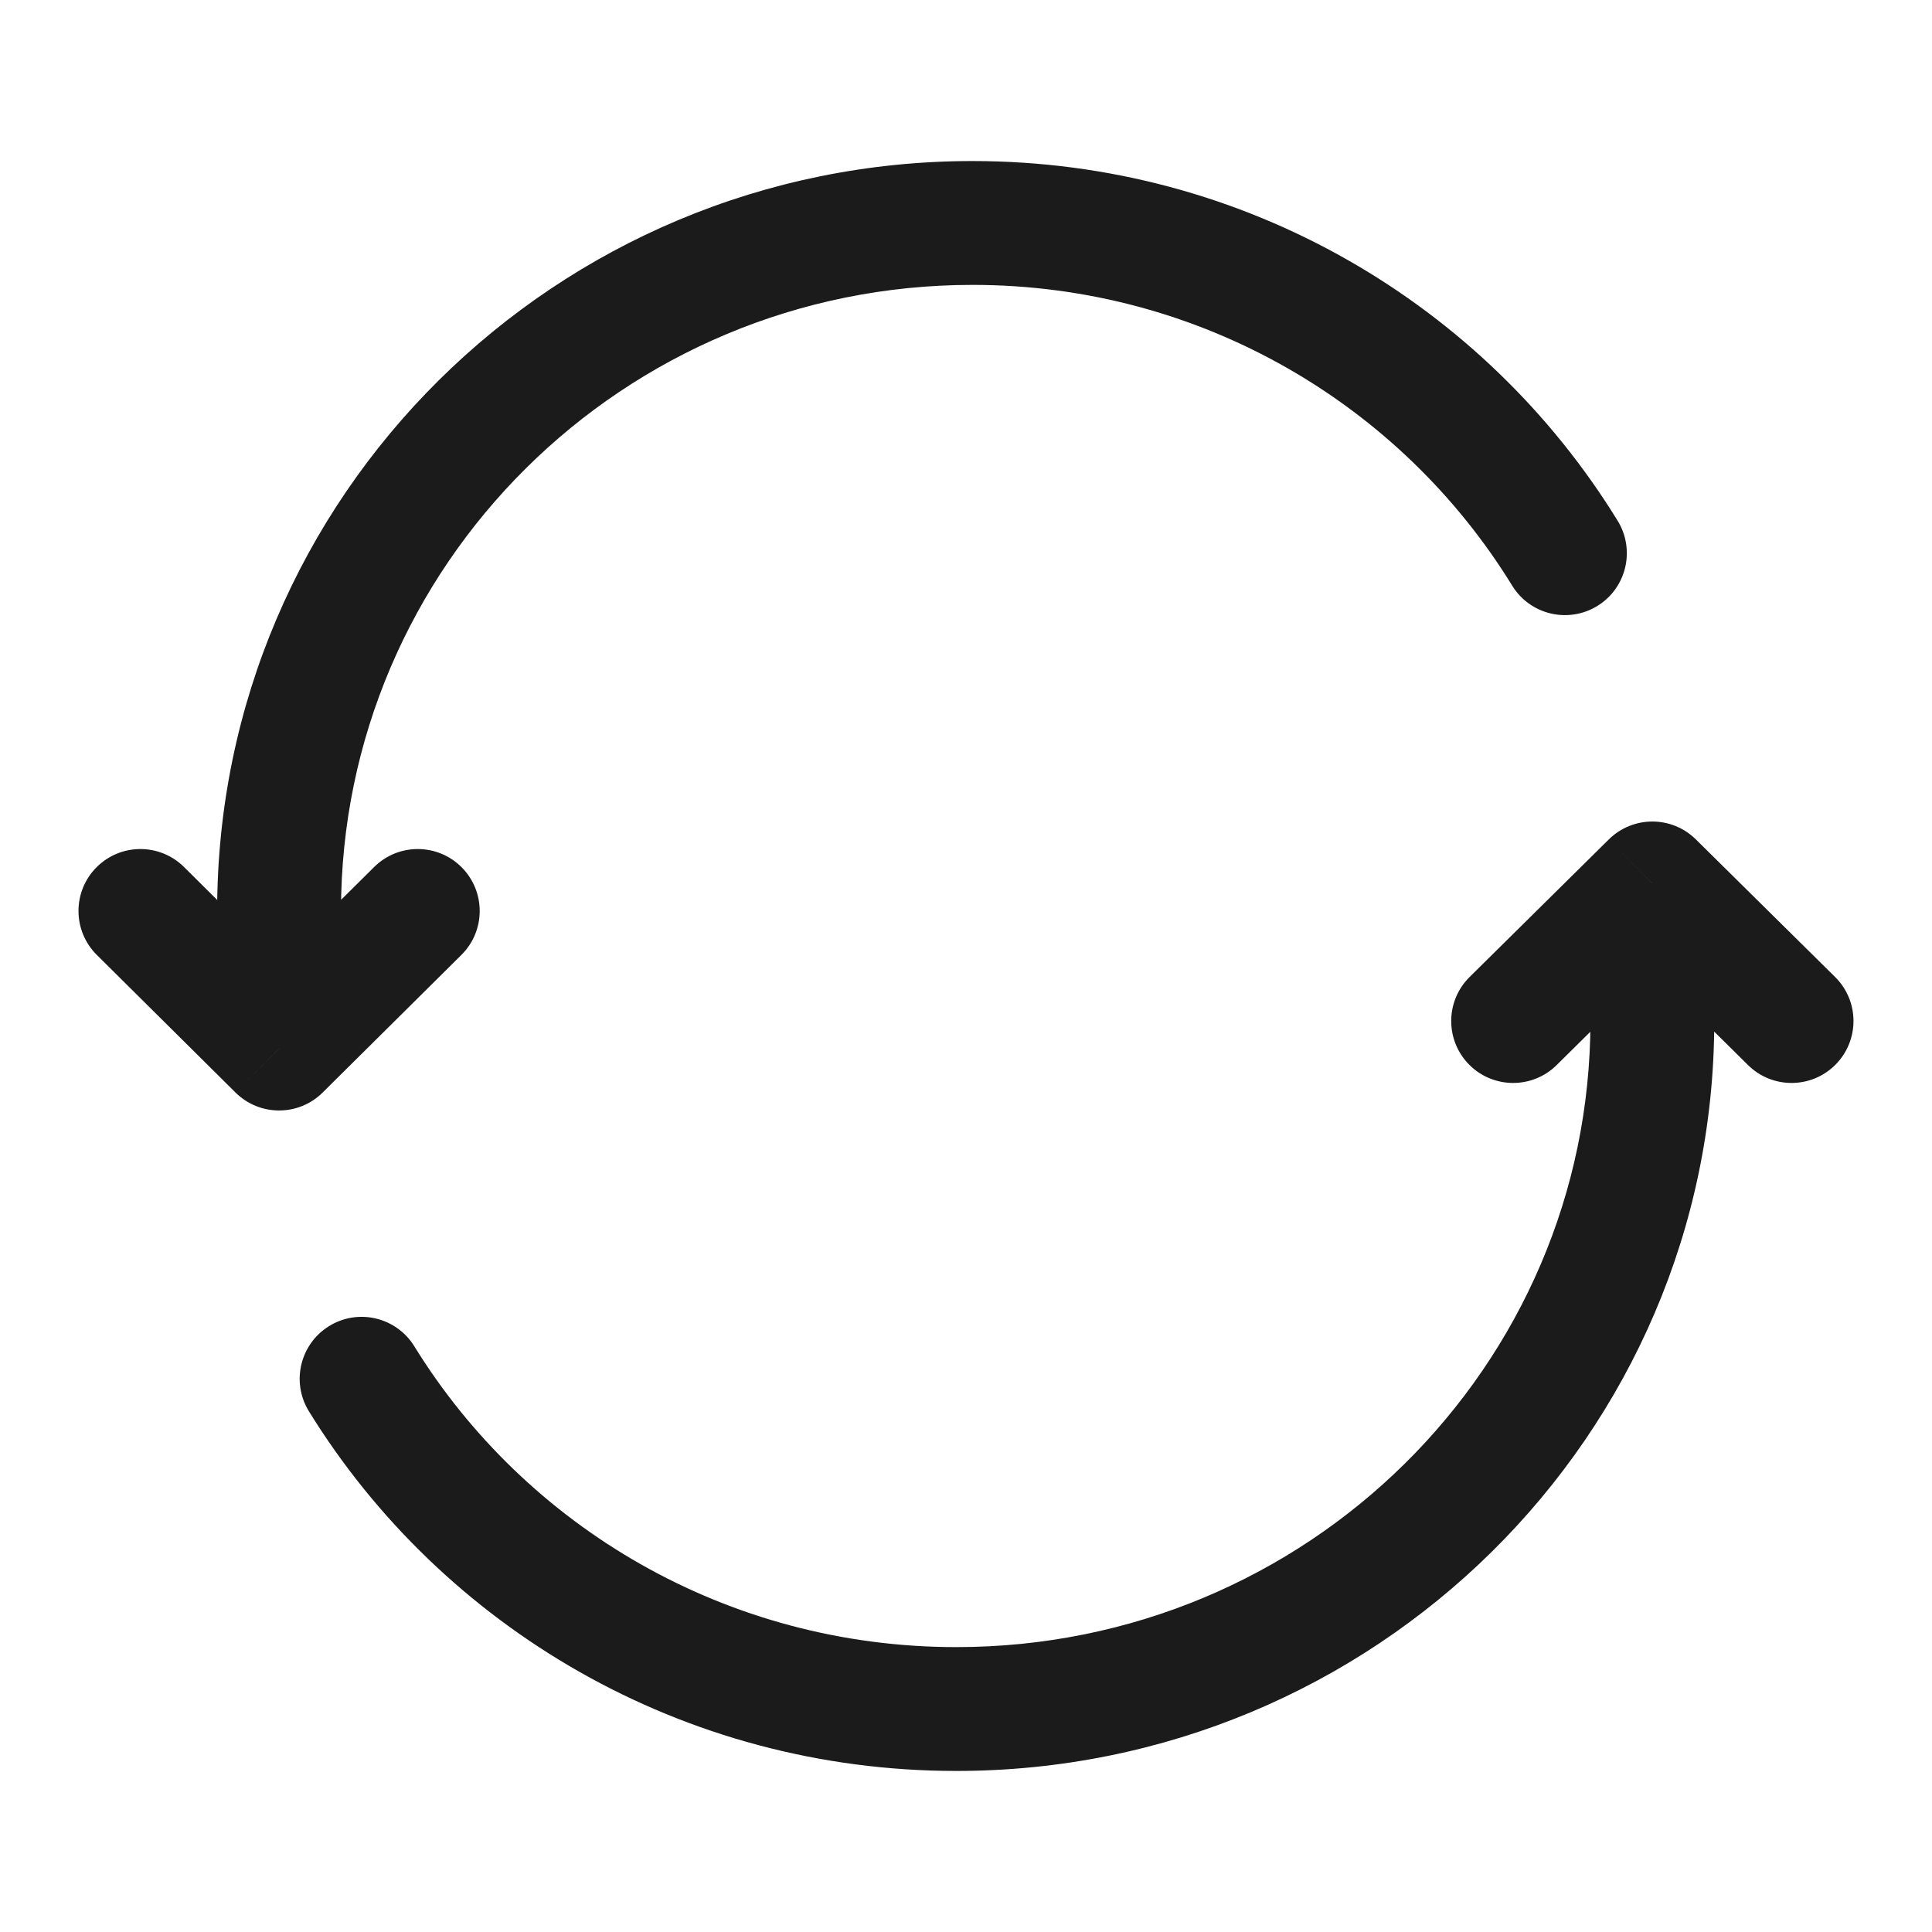
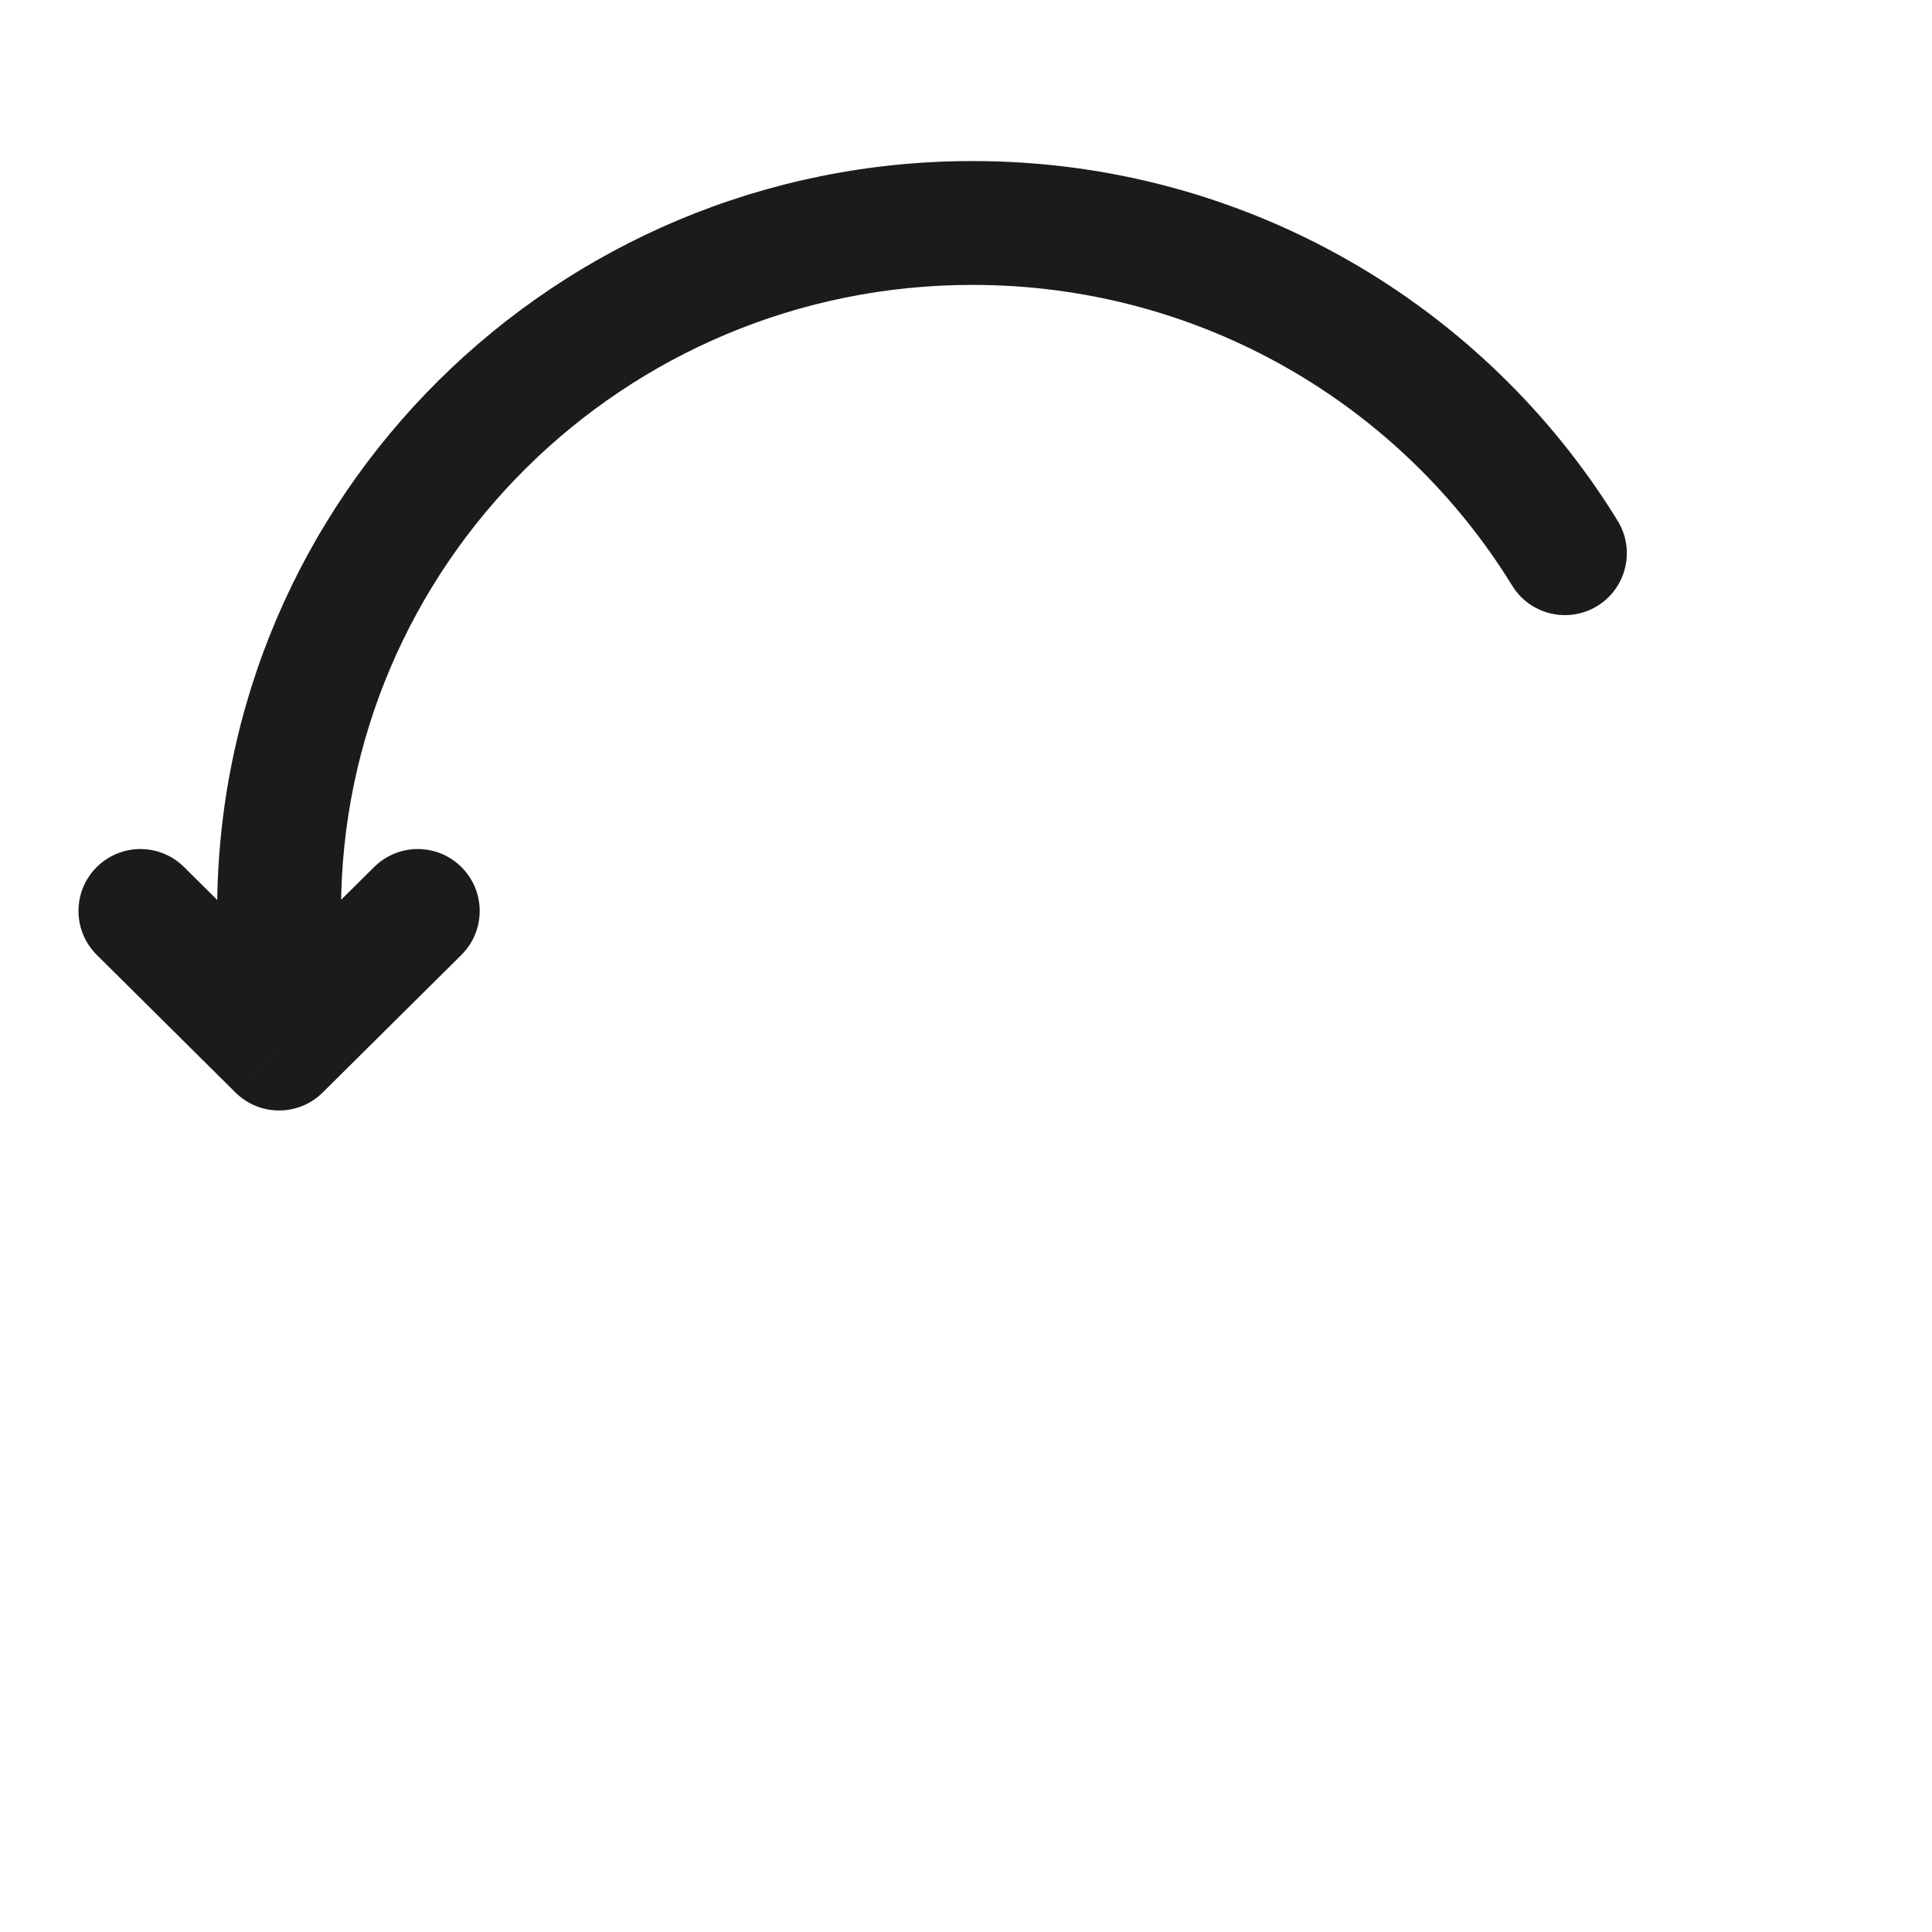
<svg xmlns="http://www.w3.org/2000/svg" width="50" height="50" viewBox="0 0 50 50" fill="none">
-   <path d="M7.223 27.137L6.094 28.274C6.719 28.894 7.727 28.894 8.351 28.274L7.223 27.137V27.137ZM11.941 24.713C12.569 24.09 12.573 23.075 11.949 22.447C11.326 21.819 10.312 21.815 9.683 22.438L11.941 24.713ZM4.762 22.438C4.134 21.815 3.12 21.819 2.496 22.447C1.873 23.075 1.877 24.09 2.505 24.713L4.762 22.438ZM39.135 15.156C39.598 15.91 40.585 16.145 41.339 15.682C42.093 15.219 42.328 14.232 41.865 13.478L39.135 15.156ZM25.168 4.168C14.384 4.168 5.62 12.845 5.62 23.576H8.825C8.825 14.639 16.131 7.373 25.168 7.373V4.168ZM5.62 23.576V27.137H8.825V23.576H5.62ZM8.351 28.274L11.941 24.713L9.683 22.438L6.094 25.999L8.351 28.274ZM8.351 25.999L4.762 22.438L2.505 24.713L6.094 28.274L8.351 25.999ZM41.865 13.478C38.433 7.895 32.237 4.168 25.168 4.168V7.373C31.086 7.373 36.266 10.489 39.135 15.156L41.865 13.478Z" fill="#1B1B1B" />
-   <path d="M42.763 22.863L43.889 21.724C43.265 21.107 42.261 21.107 41.636 21.724L42.763 22.863ZM38.033 25.285C37.404 25.907 37.398 26.921 38.02 27.551C38.642 28.18 39.657 28.186 40.286 27.564L38.033 25.285ZM45.239 27.564C45.868 28.186 46.883 28.18 47.505 27.551C48.127 26.921 48.122 25.907 47.492 25.284L45.239 27.564ZM10.722 34.841C10.257 34.088 9.27 33.854 8.517 34.319C7.764 34.784 7.53 35.771 7.995 36.525L10.722 34.841ZM24.749 45.832C35.565 45.832 44.365 37.16 44.365 26.424H41.16C41.16 35.355 33.83 42.627 24.749 42.627V45.832ZM44.365 26.424V22.863H41.16V26.424H44.365ZM41.636 21.724L38.033 25.285L40.286 27.564L43.889 24.003L41.636 21.724ZM41.636 24.003L45.239 27.564L47.492 25.284L43.889 21.724L41.636 24.003ZM7.995 36.525C11.44 42.108 17.658 45.832 24.749 45.832V42.627C18.803 42.627 13.602 39.508 10.722 34.841L7.995 36.525Z" fill="#1B1B1B" />
+   <path d="M7.223 27.137L6.094 28.274C6.719 28.894 7.727 28.894 8.351 28.274L7.223 27.137V27.137ZM11.941 24.713C12.569 24.09 12.573 23.075 11.949 22.447C11.326 21.819 10.312 21.815 9.683 22.438L11.941 24.713ZM4.762 22.438C4.134 21.815 3.12 21.819 2.496 22.447C1.873 23.075 1.877 24.09 2.505 24.713L4.762 22.438ZM39.135 15.156C39.598 15.91 40.585 16.145 41.339 15.682C42.093 15.219 42.328 14.232 41.865 13.478L39.135 15.156ZM25.168 4.168C14.384 4.168 5.62 12.845 5.62 23.576H8.825C8.825 14.639 16.131 7.373 25.168 7.373V4.168ZM5.62 23.576V27.137H8.825V23.576H5.62ZM8.351 28.274L11.941 24.713L9.683 22.438L6.094 25.999L8.351 28.274ZM8.351 25.999L4.762 22.438L2.505 24.713L6.094 28.274L8.351 25.999ZM41.865 13.478C38.433 7.895 32.237 4.168 25.168 4.168V7.373C31.086 7.373 36.266 10.489 39.135 15.156Z" fill="#1B1B1B" />
</svg>